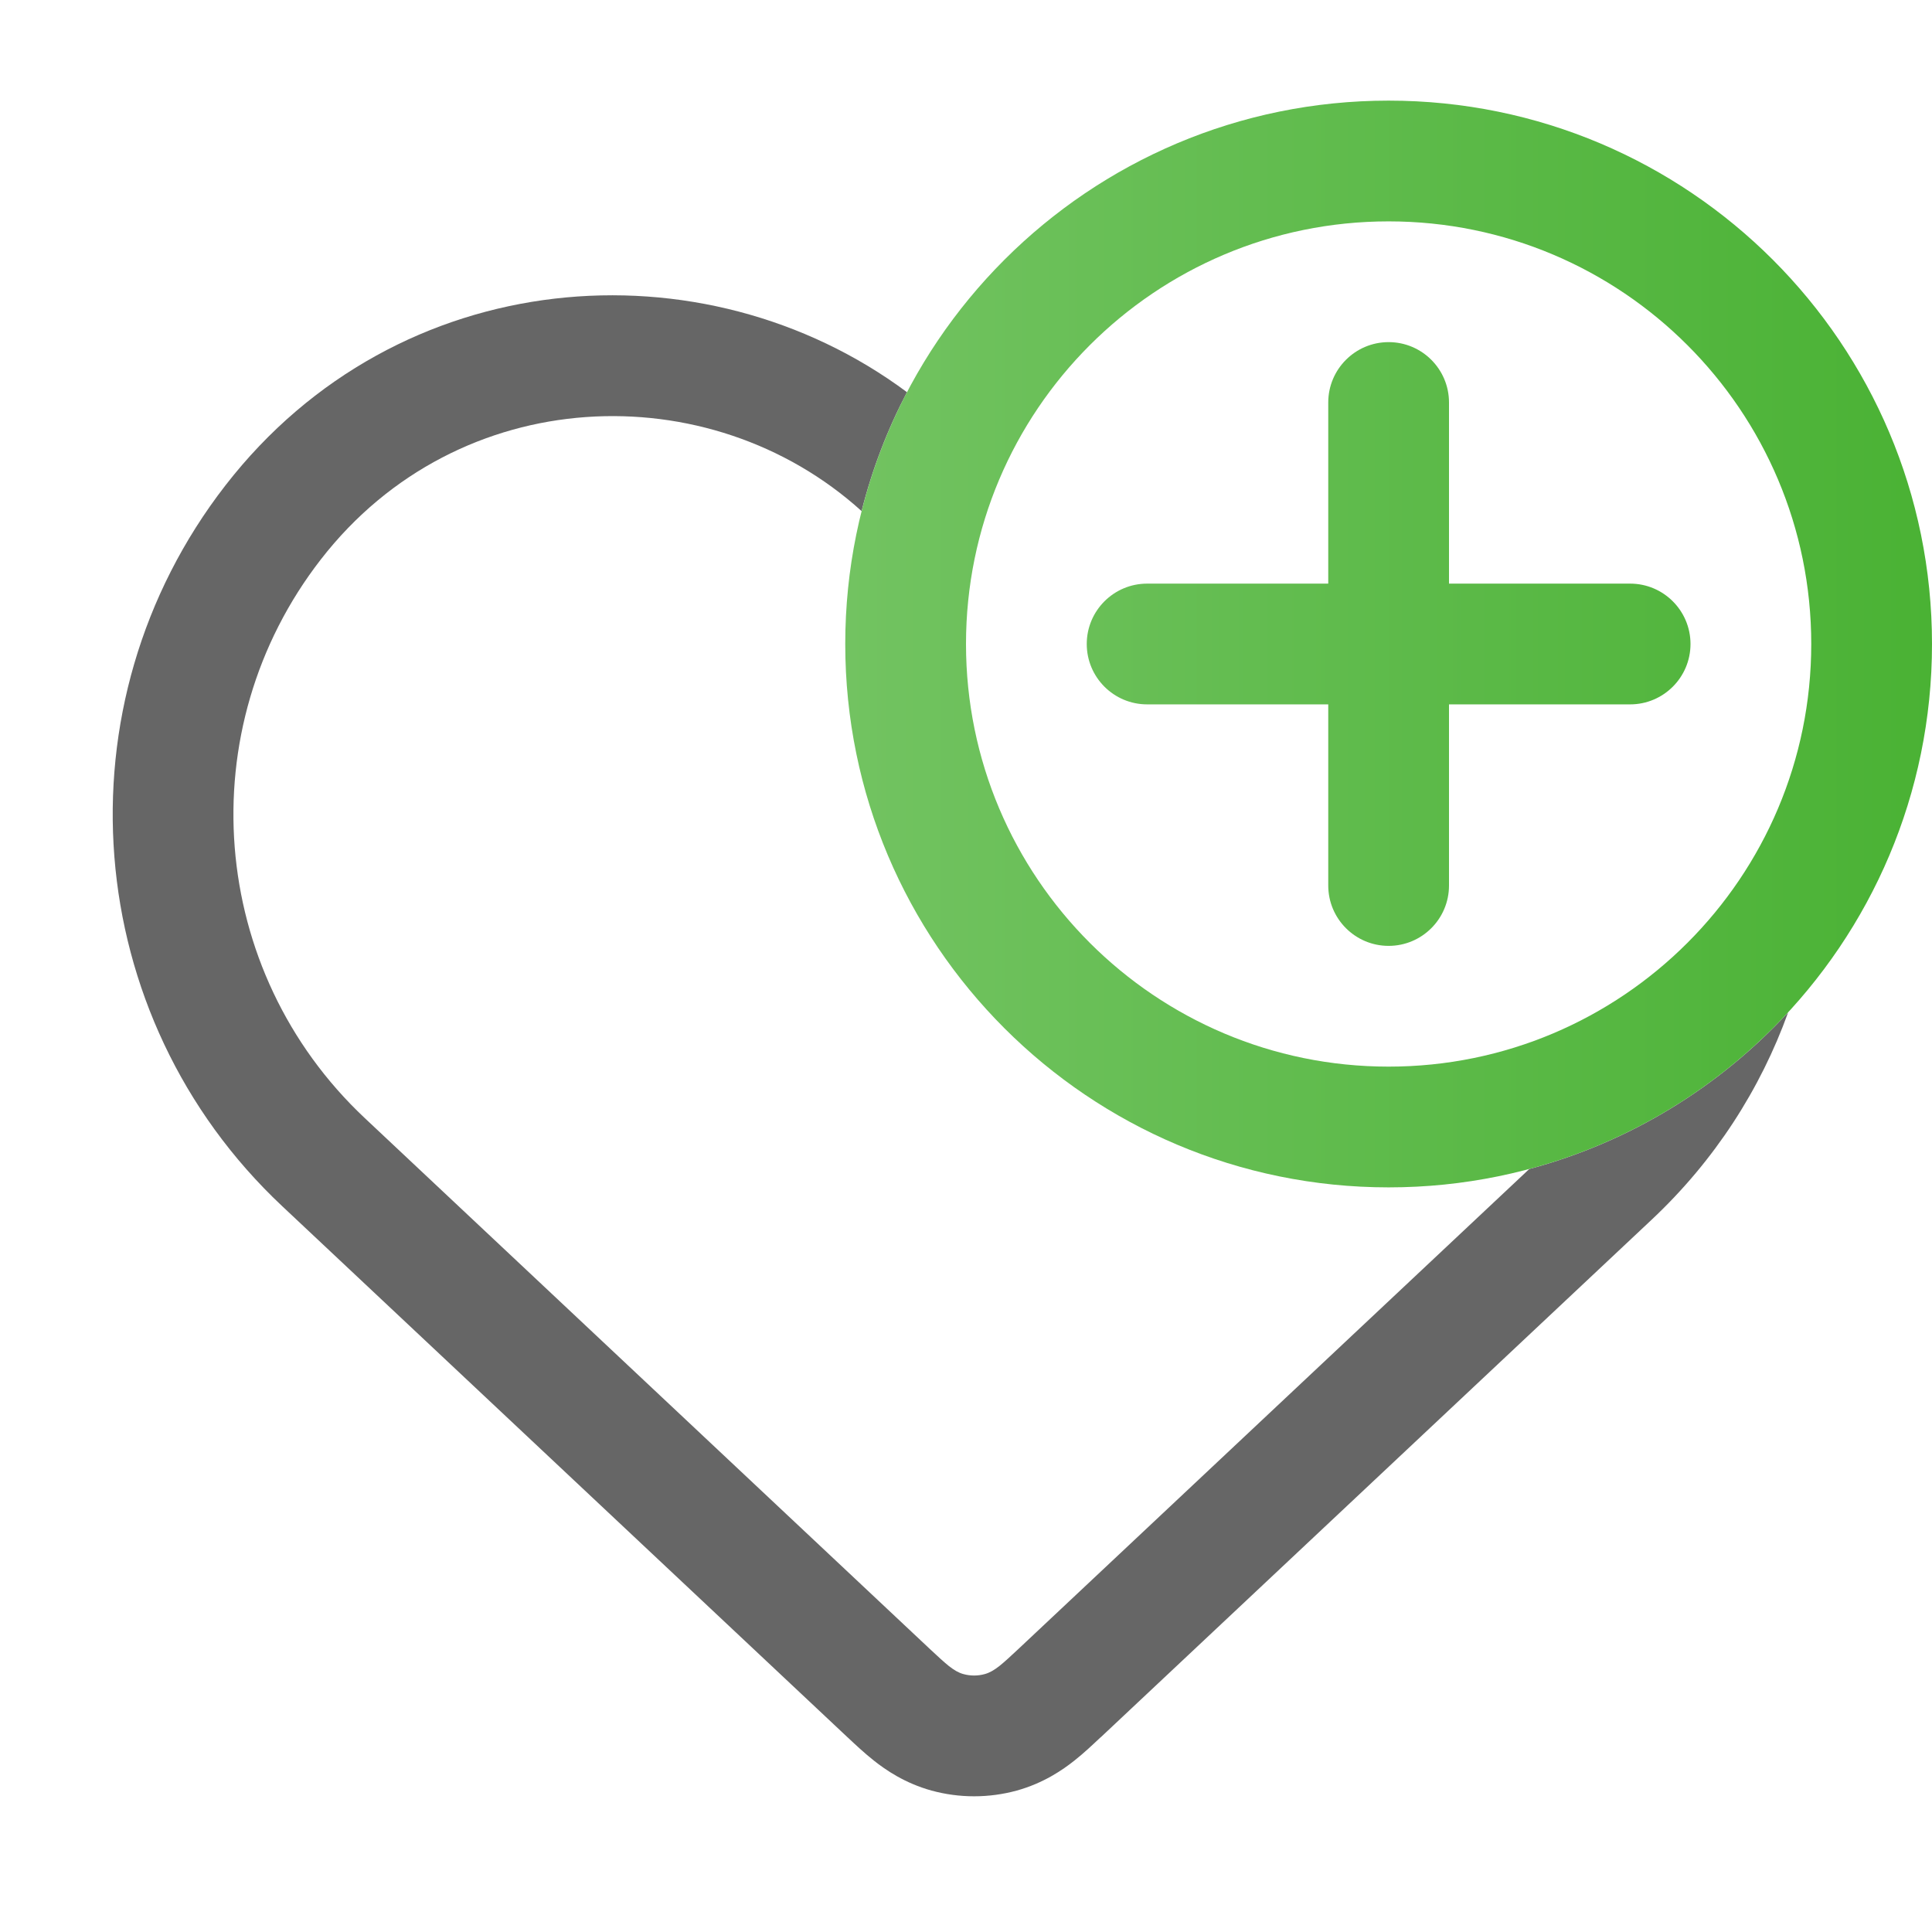
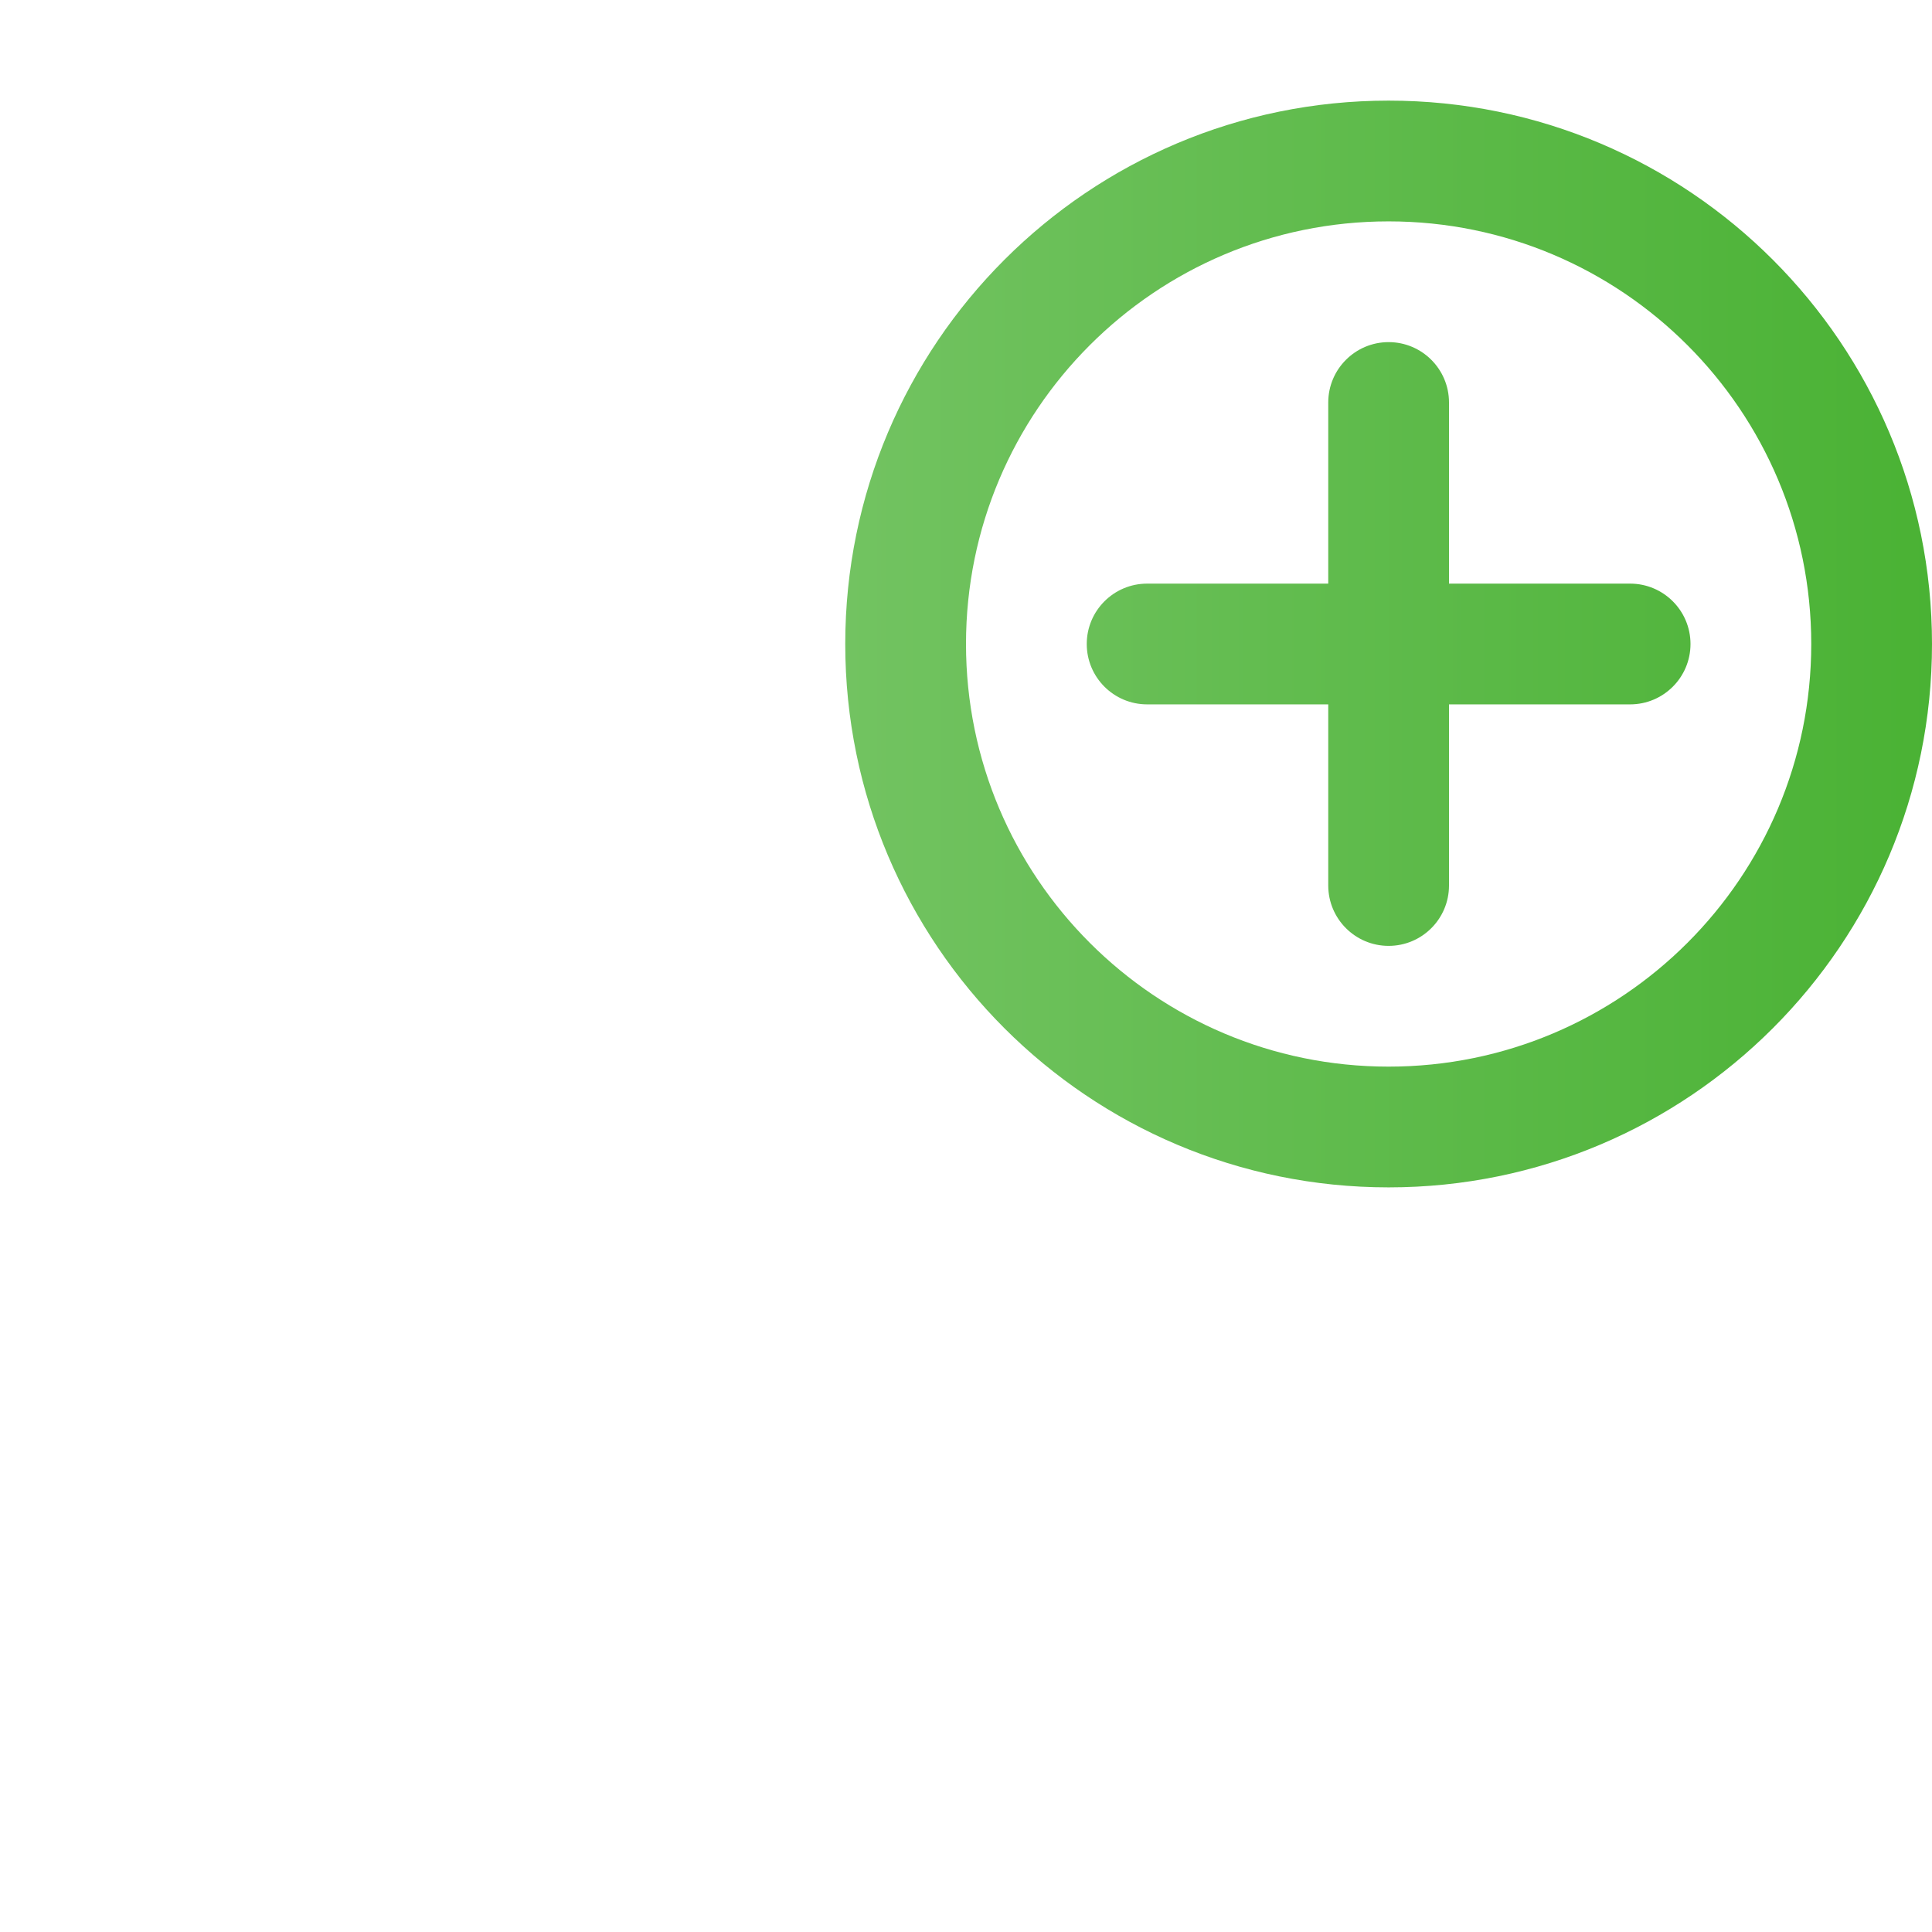
<svg xmlns="http://www.w3.org/2000/svg" width="24" height="24" viewBox="0 0 24 24" fill="none">
-   <path fill-rule="evenodd" clip-rule="evenodd" d="M11.267 4.872C8.739 2.992 4.943 3.267 2.801 6.029C0.691 8.748 0.996 12.626 3.504 14.982L10.526 21.579L10.526 21.579L10.535 21.587C10.619 21.666 10.738 21.778 10.856 21.871C11.001 21.986 11.239 22.151 11.571 22.243C11.918 22.338 12.284 22.338 12.631 22.243C12.963 22.151 13.201 21.986 13.346 21.871C13.464 21.778 13.582 21.666 13.666 21.587L13.676 21.579L13.676 21.579L20.518 15.151C21.304 14.413 21.87 13.527 22.213 12.576C21.359 13.501 20.25 14.187 18.997 14.522L12.649 20.486L12.649 20.486C12.553 20.576 12.478 20.645 12.416 20.695L12.881 21.283L12.416 20.695C12.349 20.747 12.293 20.78 12.233 20.796L12.432 21.519L12.233 20.796C12.147 20.82 12.055 20.82 11.968 20.796L11.77 21.519L11.968 20.796C11.908 20.78 11.852 20.747 11.786 20.695L11.321 21.283L11.786 20.695C11.724 20.645 11.649 20.576 11.553 20.486L11.553 20.486L4.531 13.889C2.586 12.062 2.35 9.056 3.986 6.949C5.697 4.743 8.815 4.64 10.703 6.349C10.834 5.83 11.024 5.335 11.267 4.872Z" fill="#666666" />
  <path fill-rule="evenodd" clip-rule="evenodd" d="M12 8C12 5.101 14.351 2.75 17.25 2.75C20.149 2.75 22.5 5.101 22.5 8C22.5 10.899 20.149 13.25 17.25 13.25C14.351 13.25 12 10.899 12 8ZM17.25 1.25C13.522 1.25 10.5 4.272 10.5 8C10.5 11.728 13.522 14.75 17.25 14.75C20.978 14.75 24 11.728 24 8C24 4.272 20.978 1.25 17.25 1.25ZM17.25 4.25C17.664 4.25 18 4.586 18 5V7.25H20.25C20.664 7.25 21 7.586 21 8C21 8.414 20.664 8.75 20.25 8.75H18V11C18 11.414 17.664 11.75 17.25 11.75C16.836 11.75 16.5 11.414 16.5 11V8.75H14.25C13.836 8.75 13.5 8.414 13.5 8C13.5 7.586 13.836 7.25 14.25 7.25H16.5V5C16.5 4.586 16.836 4.25 17.25 4.25Z" fill="url(#paint0_linear)" />
  <defs>
    <linearGradient id="paint0_linear" x1="10.5" y1="8" x2="24" y2="8" gradientUnits="userSpaceOnUse">
      <stop stop-color="#72C361" />
      <stop offset="1" stop-color="#4AB234" />
    </linearGradient>
  </defs>
</svg>